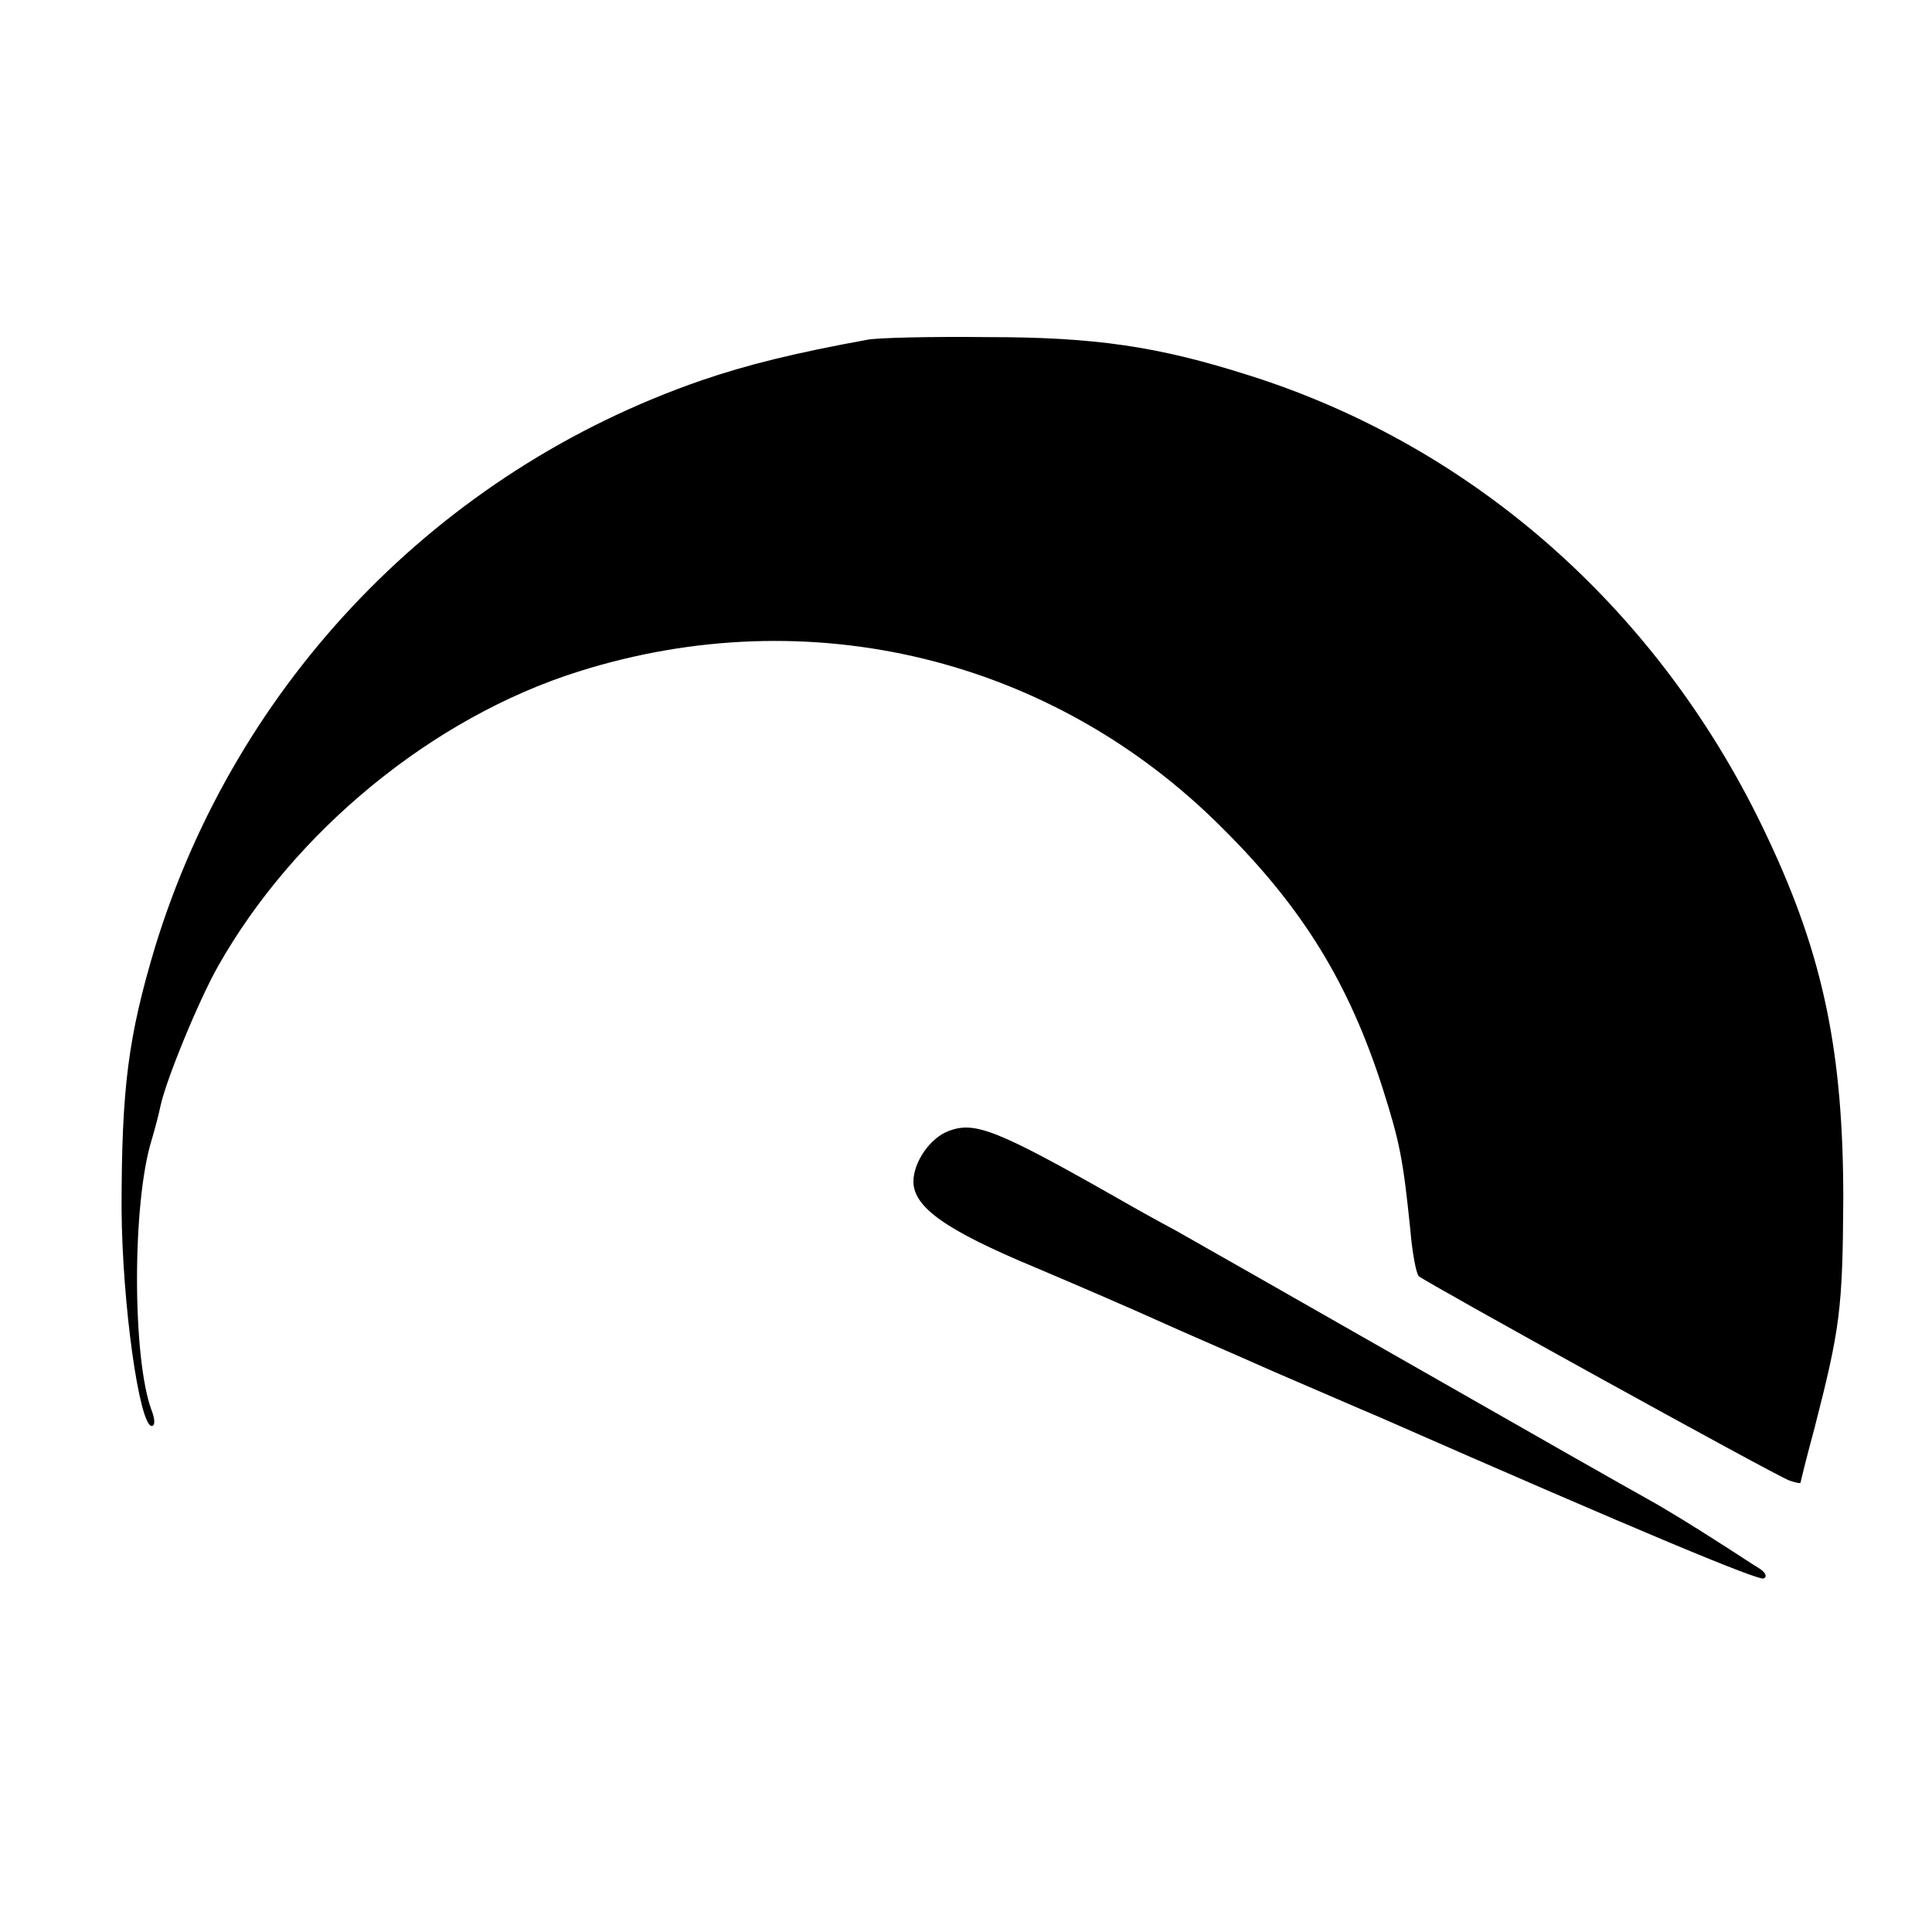
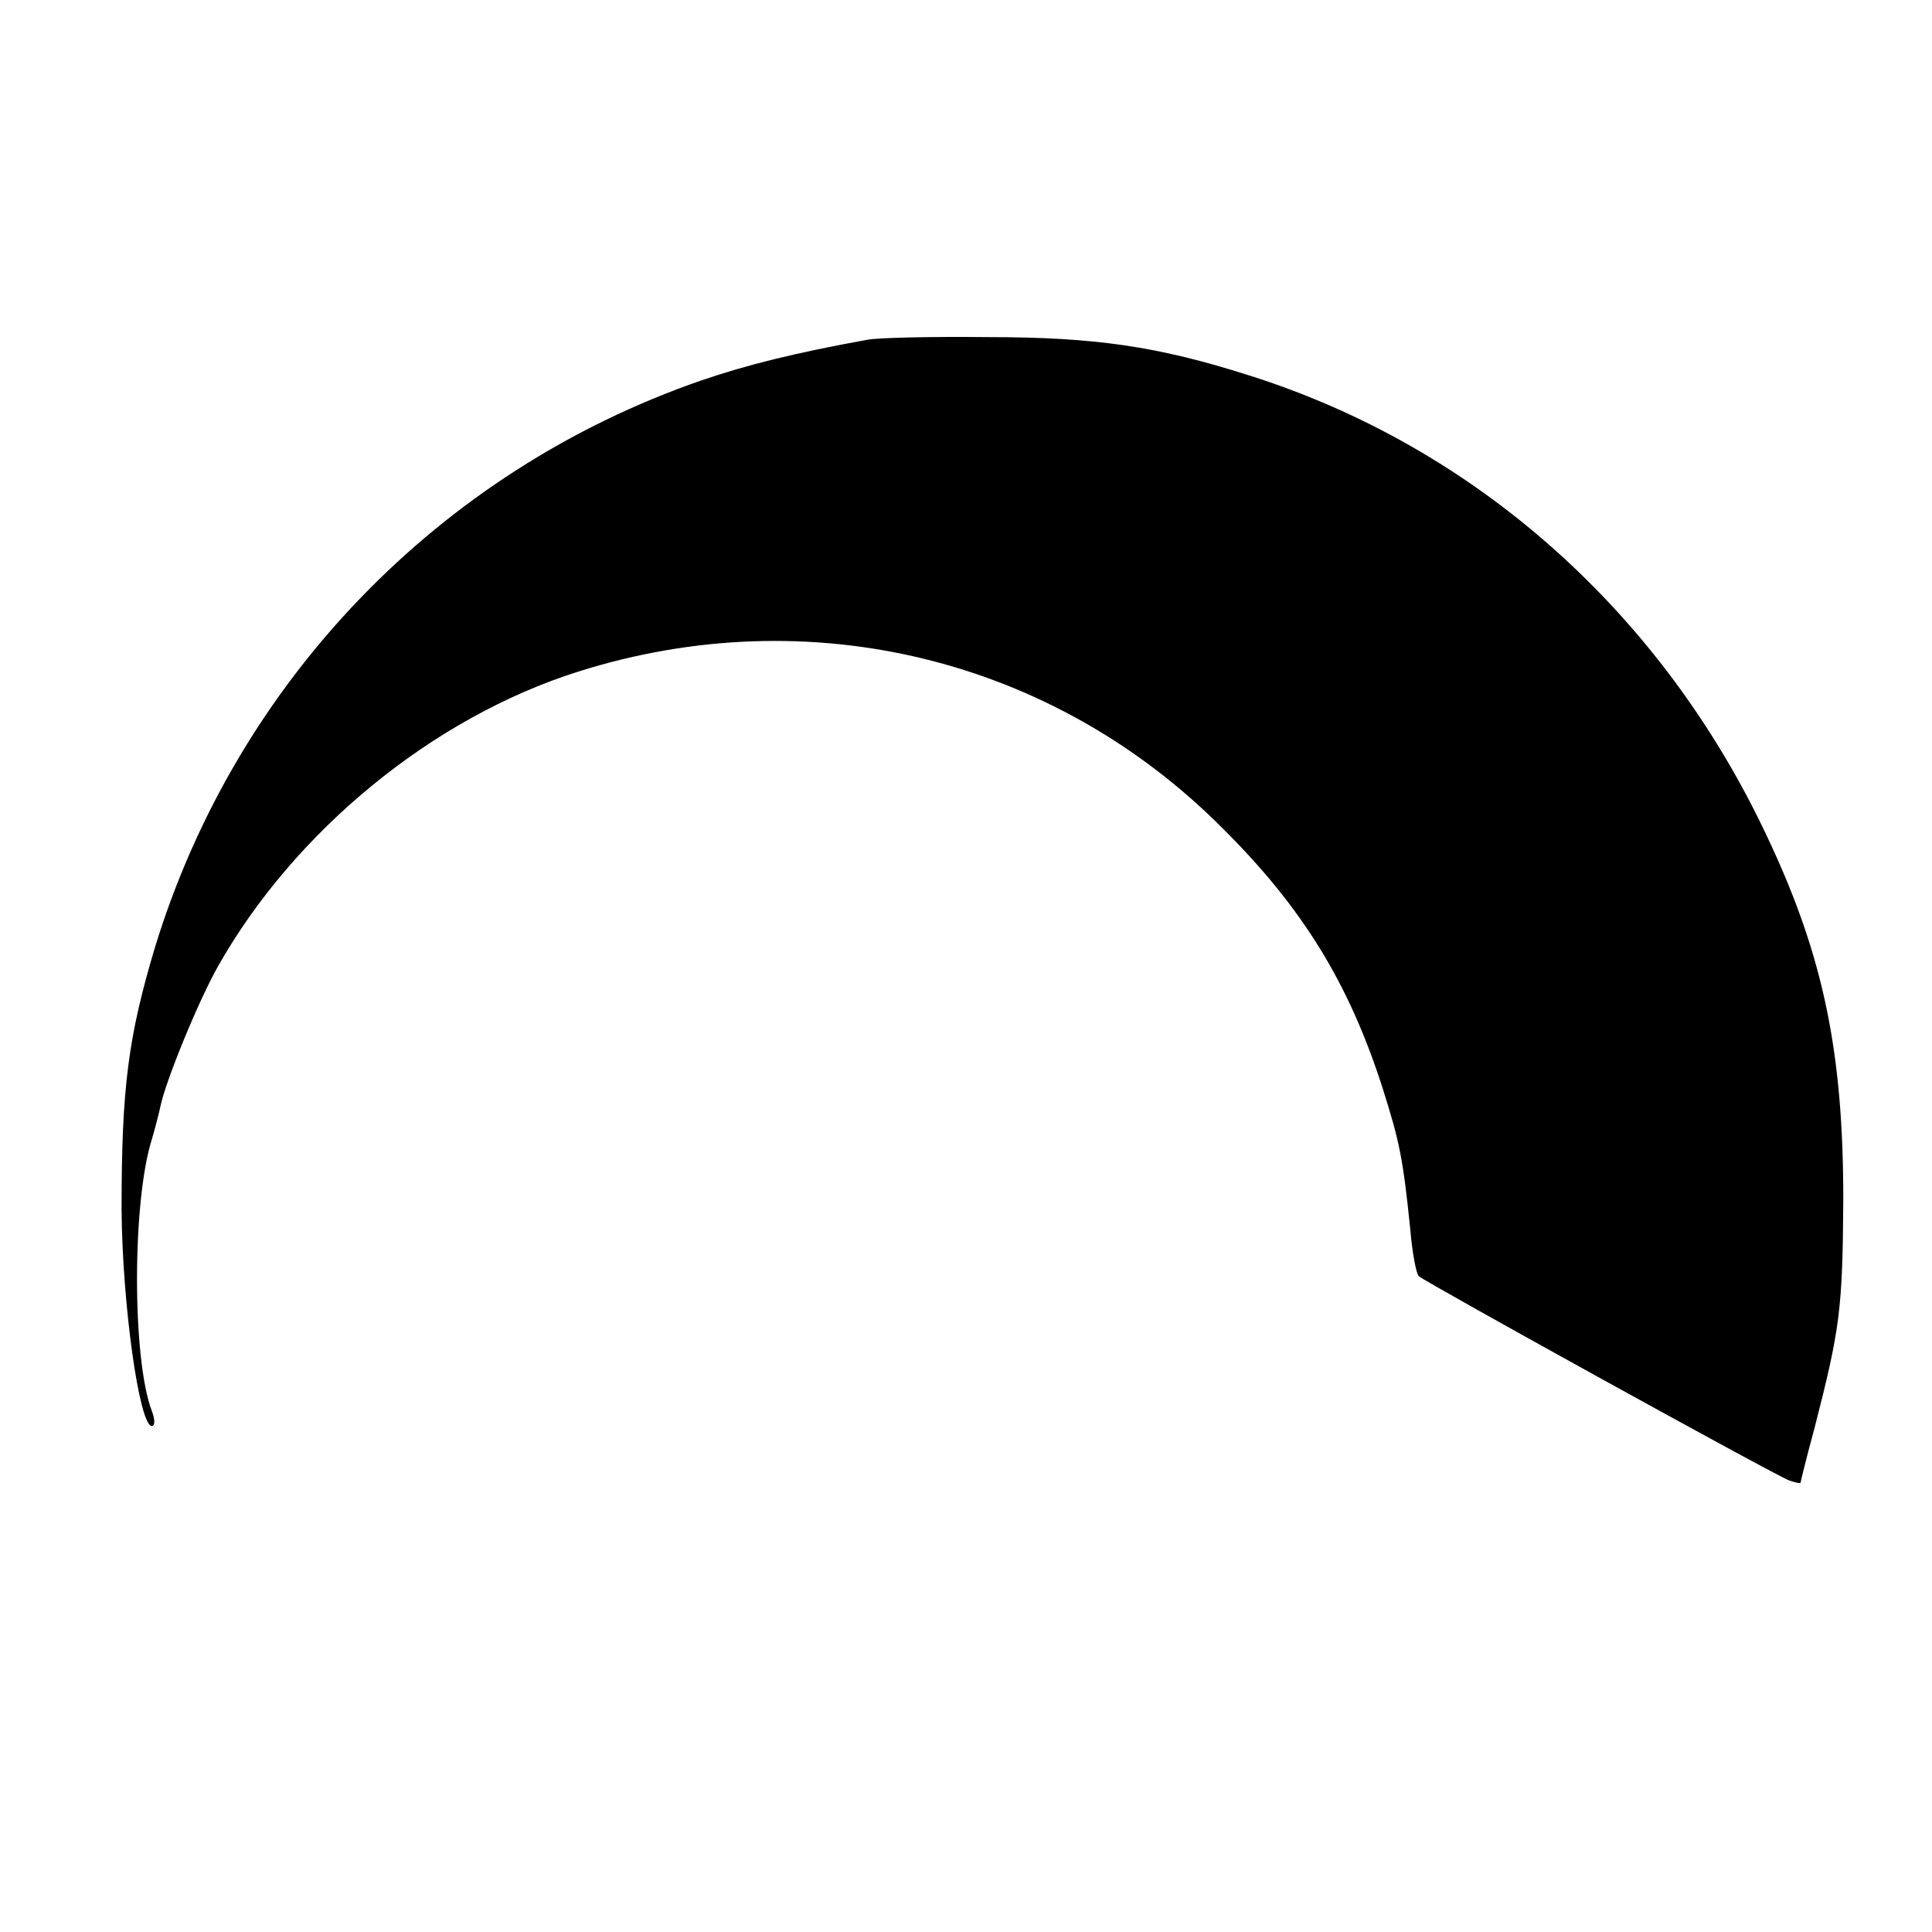
<svg xmlns="http://www.w3.org/2000/svg" version="1.0" width="294pt" height="294pt" viewBox="0 0 294 294" preserveAspectRatio="xMidYMid meet">
  <g transform="translate(0,294) scale(0.1,-0.1)" fill="#000000" stroke="none">
-     <path d="M1320 2423 c-110 -20 -183 -38 -253 -62 -399 -138 -707 -458 -831 -862 -41 -137 -51 -214 -51 -399 1 -144 27 -330 46 -330 5 0 5 10 0 23 -30 79 -30 318 0 413 5 17 11 40 13 50 8 39 58 161 88 214 116 205 326 378 548 448 351 111 722 21 980 -238 123 -122 193 -237 244 -396 26 -82 31 -107 42 -214 3 -36 9 -68 13 -72 8 -8 540 -302 564 -311 9 -3 17 -5 17 -3 0 1 9 38 21 82 39 152 43 181 44 349 0 223 -30 370 -115 550 -160 342 -444 595 -790 704 -138 44 -234 58 -397 58 -87 1 -169 -1 -183 -4z" />
-     <path d="M1444 1219 c-28 -10 -54 -47 -54 -77 0 -39 49 -74 186 -131 71 -30 156 -67 189 -82 33 -15 112 -49 175 -77 63 -27 134 -58 158 -68 403 -177 579 -250 586 -246 6 3 2 10 -8 16 -10 6 -40 26 -67 43 -28 18 -73 46 -102 62 -29 16 -189 107 -357 203 -168 96 -330 188 -360 205 -30 16 -71 39 -90 50 -183 104 -217 117 -256 102z" />
+     <path d="M1320 2423 c-110 -20 -183 -38 -253 -62 -399 -138 -707 -458 -831 -862 -41 -137 -51 -214 -51 -399 1 -144 27 -330 46 -330 5 0 5 10 0 23 -30 79 -30 318 0 413 5 17 11 40 13 50 8 39 58 161 88 214 116 205 326 378 548 448 351 111 722 21 980 -238 123 -122 193 -237 244 -396 26 -82 31 -107 42 -214 3 -36 9 -68 13 -72 8 -8 540 -302 564 -311 9 -3 17 -5 17 -3 0 1 9 38 21 82 39 152 43 181 44 349 0 223 -30 370 -115 550 -160 342 -444 595 -790 704 -138 44 -234 58 -397 58 -87 1 -169 -1 -183 -4" />
  </g>
</svg>